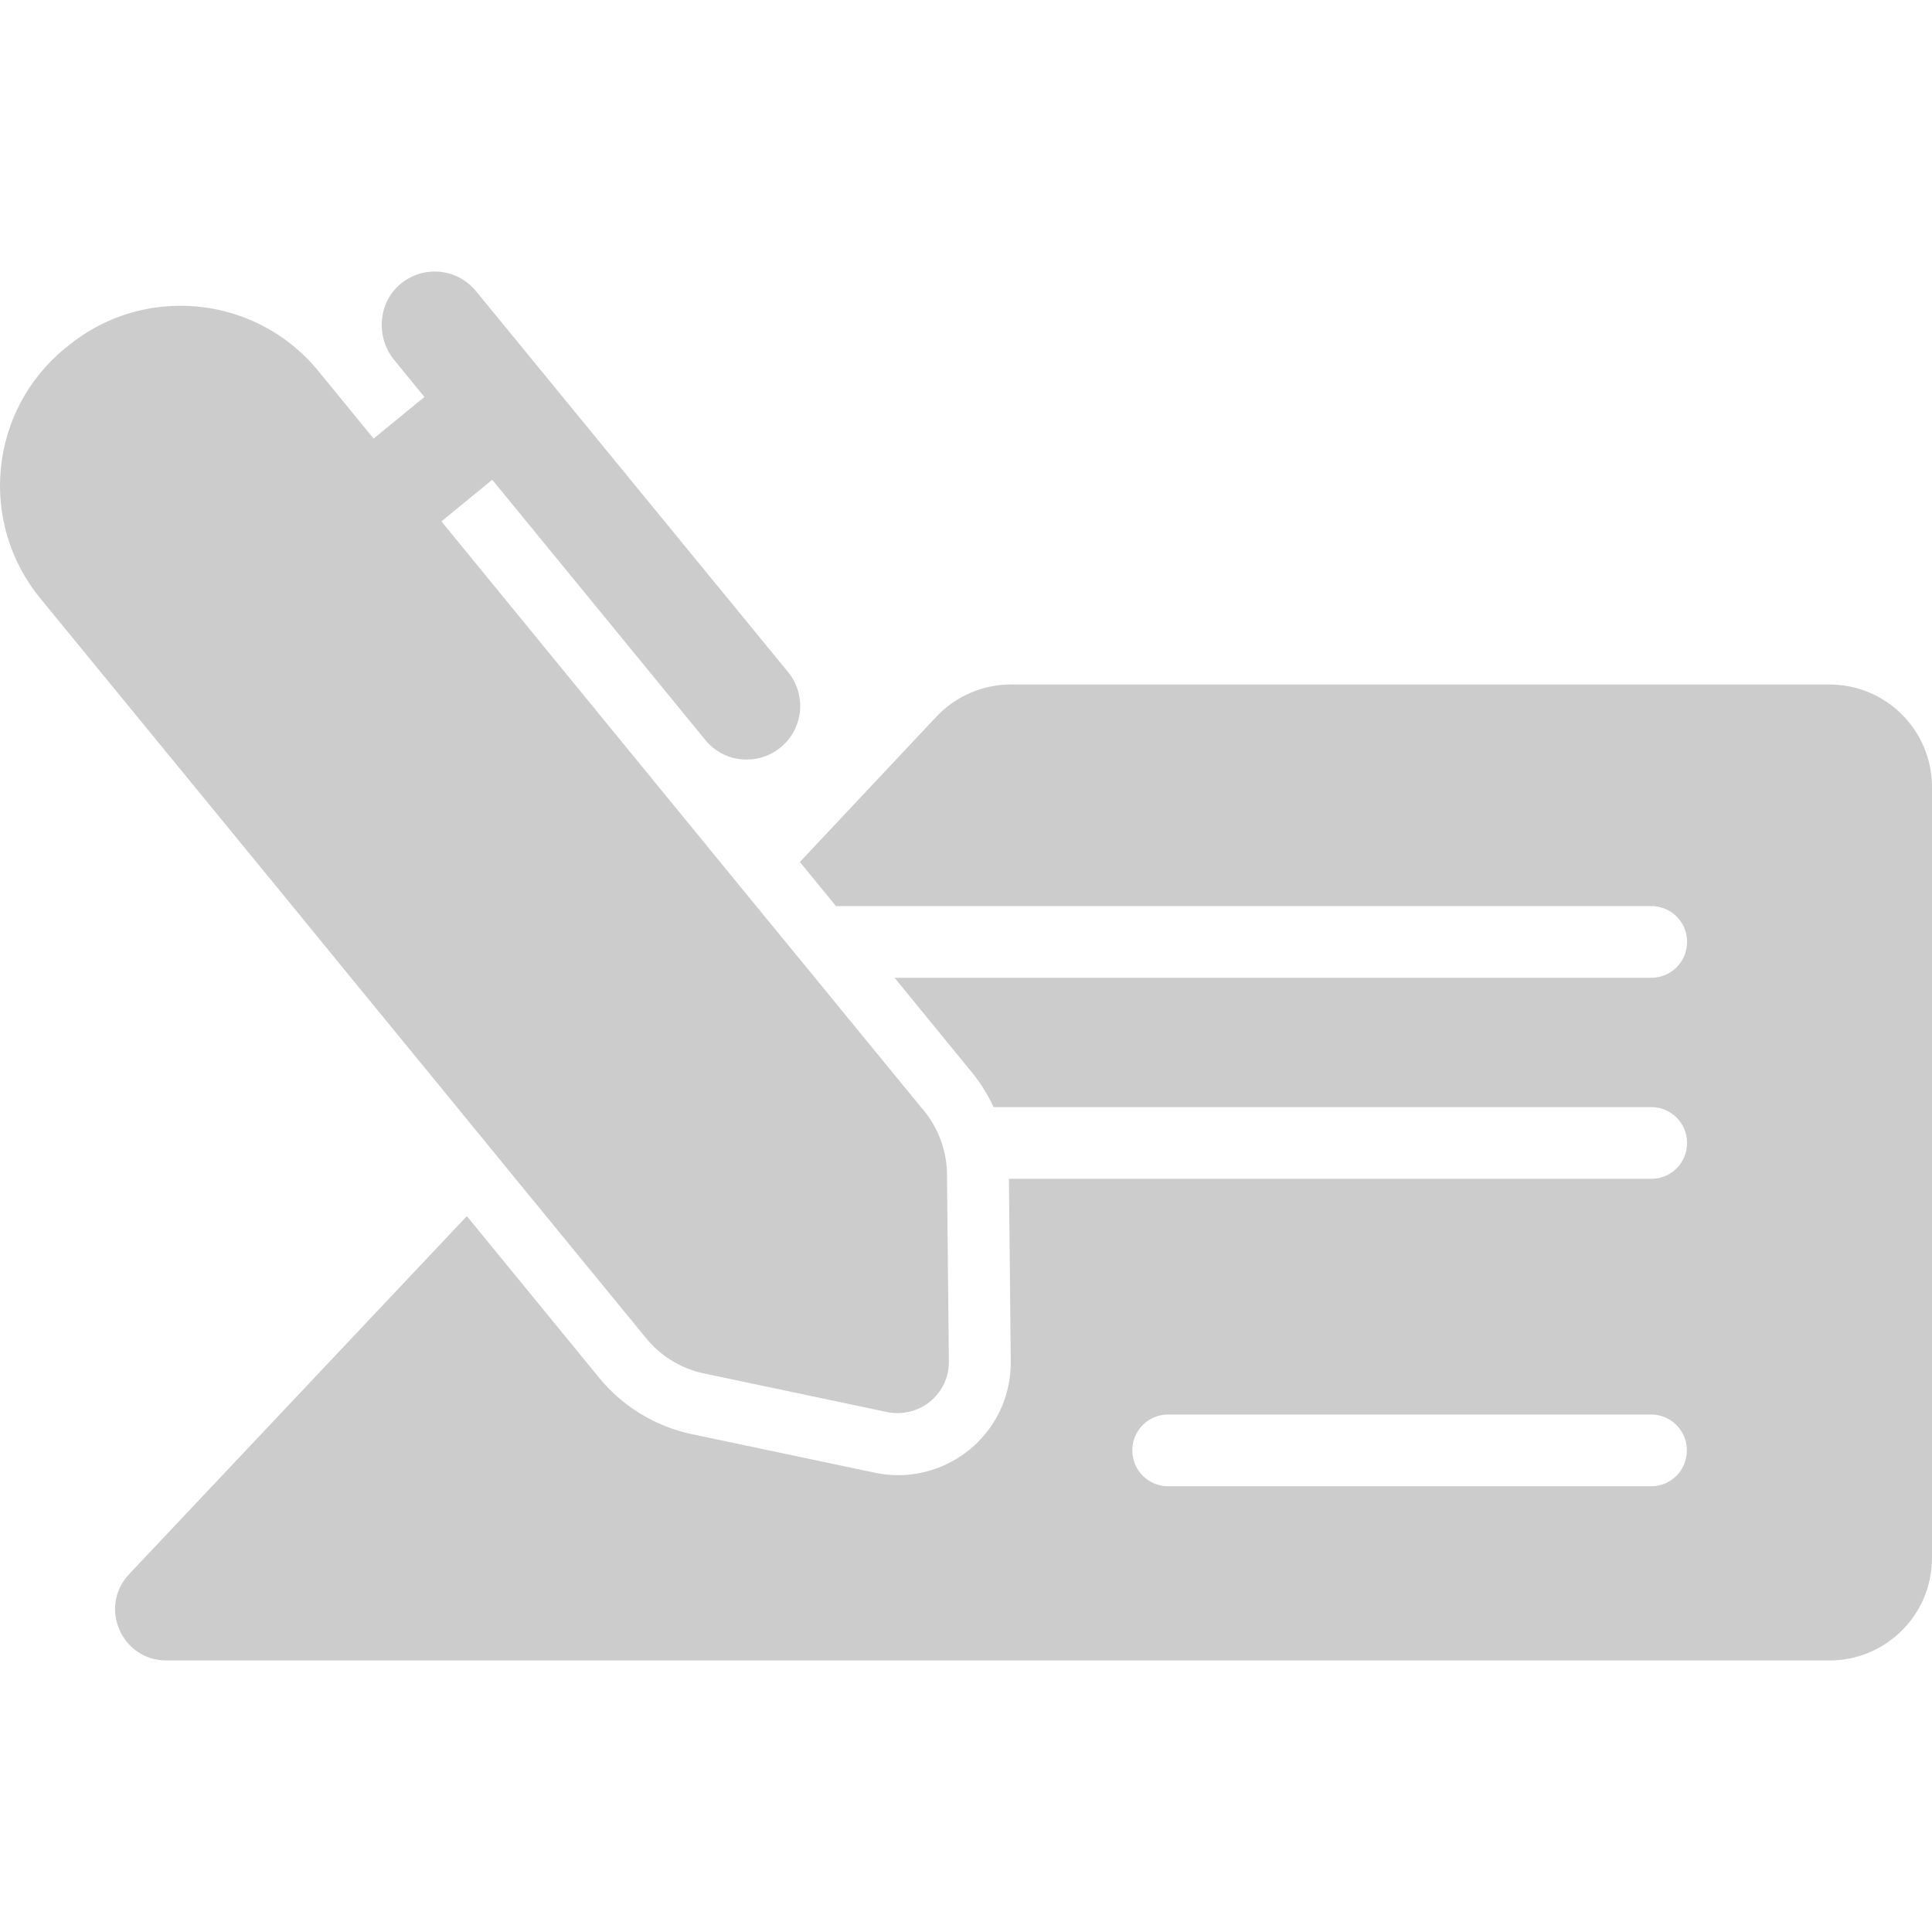
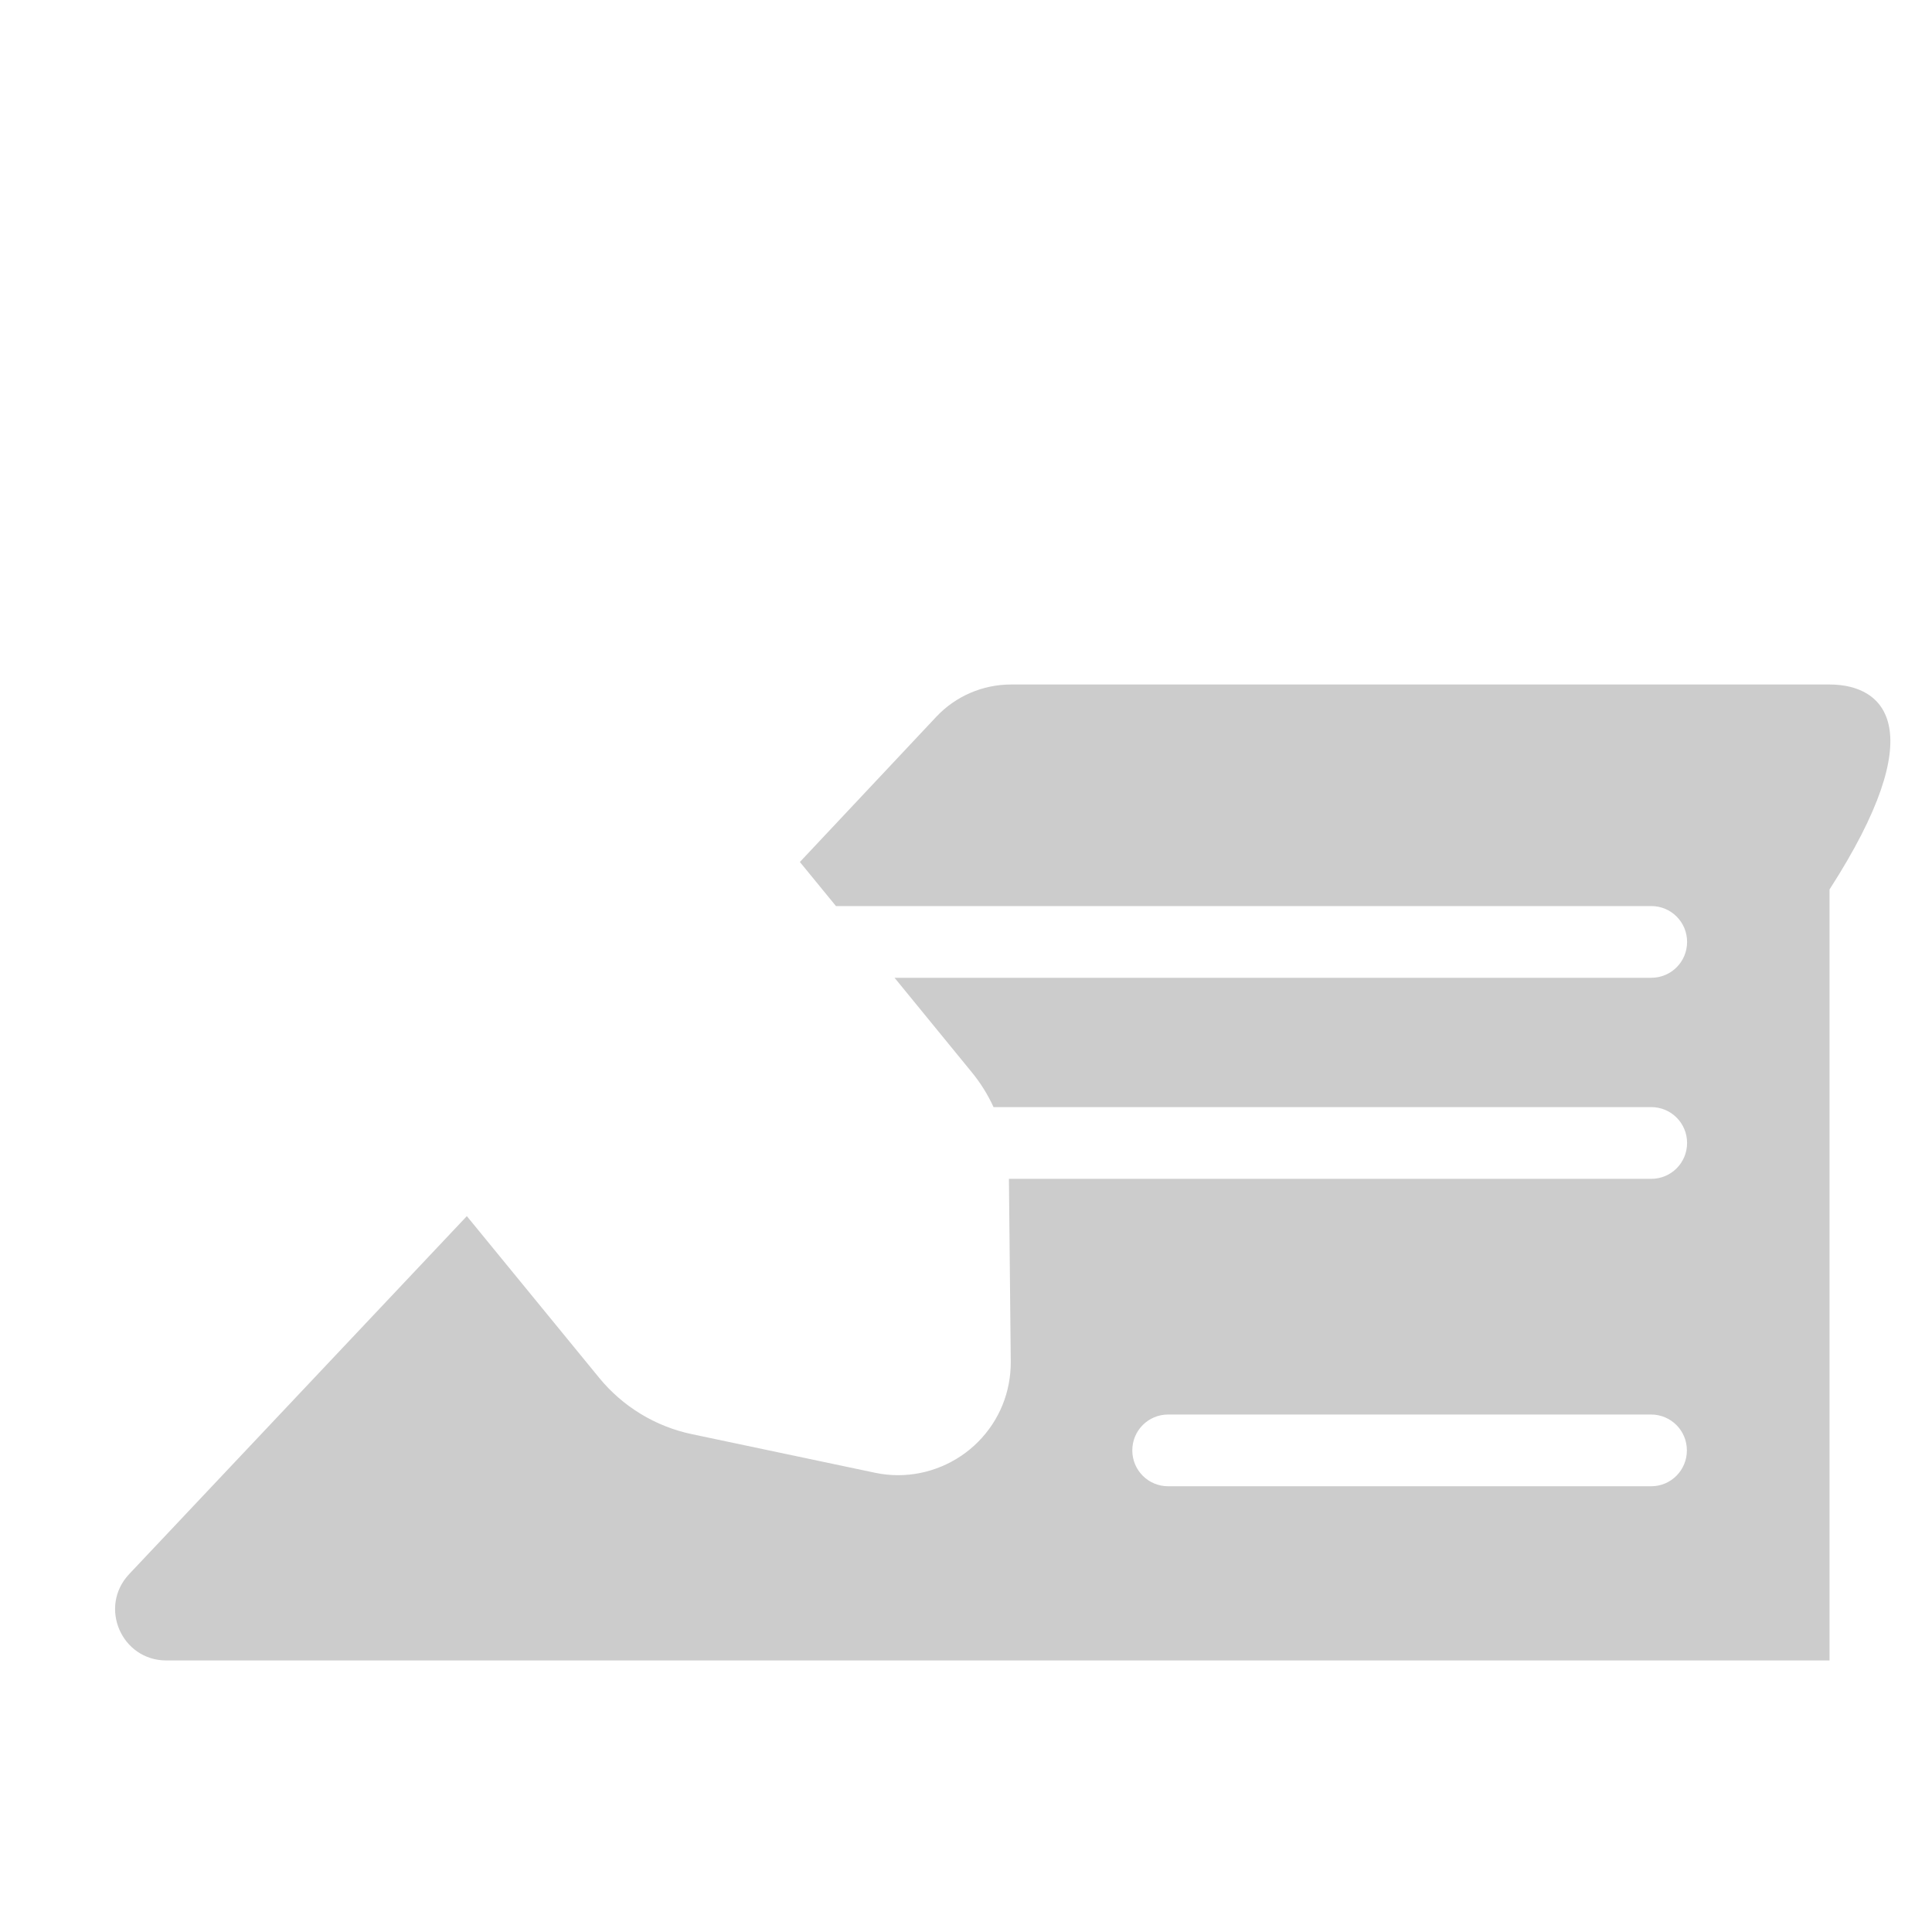
<svg xmlns="http://www.w3.org/2000/svg" version="1.1" x="0px" y="0px" width="24" height="24" viewBox="0 0 942.688 942.688" style="enable-background:new 0 0 942.688 942.688; fill: #cccccc;" xml:space="preserve">
  <g>
    <g>
-       <path d="M892.688,333.994h-399.4c-13.8,0-27,5.7-36.401,15.7l-66.6,70.9l17.6,21.5h397.801c9.699,0,17.5,7.8,17.5,17.5    c0,9.699-7.801,17.5-17.5,17.5H436.487l37.6,46c4.3,5.199,7.9,11,10.7,17.1h320.9c9.699,0,17.5,7.8,17.5,17.5    s-7.801,17.5-17.5,17.5h-313.4l0.9,89.1c0.1,14.801-5.5,28.7-15.9,39.2c-10.3,10.4-24.5,16.3-39,16.3c-3.8,0-7.7-0.399-11.4-1.199    l-89.199-18.801c-17.801-3.699-33.9-13.5-45.4-27.6l-64.5-78.8l-164.8,174.7c-15,16-3.7,42.1,18.2,42.1h811.501    c27.6,0,50-22.4,50-50v-376.2C942.688,356.395,920.288,333.994,892.688,333.994z M805.688,725.194h-235.7    c-9.7,0-17.5-7.8-17.5-17.5s7.8-17.5,17.5-17.5h235.6c9.7,0,17.5,7.8,17.5,17.5S815.288,725.194,805.688,725.194z" />
-       <path d="M171.187,476.994l51.6,63l25.5,31.2l3.1,3.8l63.9,78c7.2,8.8,17.2,14.9,28.4,17.2l89.199,18.8c1.801,0.4,3.5,0.5,5.2,0.5    c13.5,0,25.101-11.1,24.9-25.2l-0.9-89.3v-1.899c-0.1-11.4-4.1-22.4-11.3-31.2l-1.6-1.9l-51.601-63l-28.2-34.399l-0.5-0.601    l-153.5-187.6l24.8-20.3l104,127c4.6,5.6,10.899,8.8,17.6,9.4c0.9,0.1,1.7,0.1,2.6,0.1c5.801,0,11.7-1.9,16.5-5.9    c11.101-9.1,12.801-25.5,3.7-36.7l-152.3-185.9c-5.2-6.3-12.6-9.6-20.2-9.6c-5.7,0-11.3,1.8-16.1,5.6c-11.5,9-12.9,26.2-3.7,37.5    l14.8,18.1l-24.8,20.3l-27-33c-17.1-20.9-42.1-31.8-67.2-31.8c-19.3,0-38.8,6.4-54.9,19.6l-1.4,1.1c-37.1,30.4-42.5,85-12.1,122.1    l122.9,150L171.187,476.994z" />
+       <path d="M892.688,333.994h-399.4c-13.8,0-27,5.7-36.401,15.7l-66.6,70.9l17.6,21.5h397.801c9.699,0,17.5,7.8,17.5,17.5    c0,9.699-7.801,17.5-17.5,17.5H436.487l37.6,46c4.3,5.199,7.9,11,10.7,17.1h320.9c9.699,0,17.5,7.8,17.5,17.5    s-7.801,17.5-17.5,17.5h-313.4l0.9,89.1c0.1,14.801-5.5,28.7-15.9,39.2c-10.3,10.4-24.5,16.3-39,16.3c-3.8,0-7.7-0.399-11.4-1.199    l-89.199-18.801c-17.801-3.699-33.9-13.5-45.4-27.6l-64.5-78.8l-164.8,174.7c-15,16-3.7,42.1,18.2,42.1h811.501    v-376.2C942.688,356.395,920.288,333.994,892.688,333.994z M805.688,725.194h-235.7    c-9.7,0-17.5-7.8-17.5-17.5s7.8-17.5,17.5-17.5h235.6c9.7,0,17.5,7.8,17.5,17.5S815.288,725.194,805.688,725.194z" />
    </g>
  </g>
</svg>